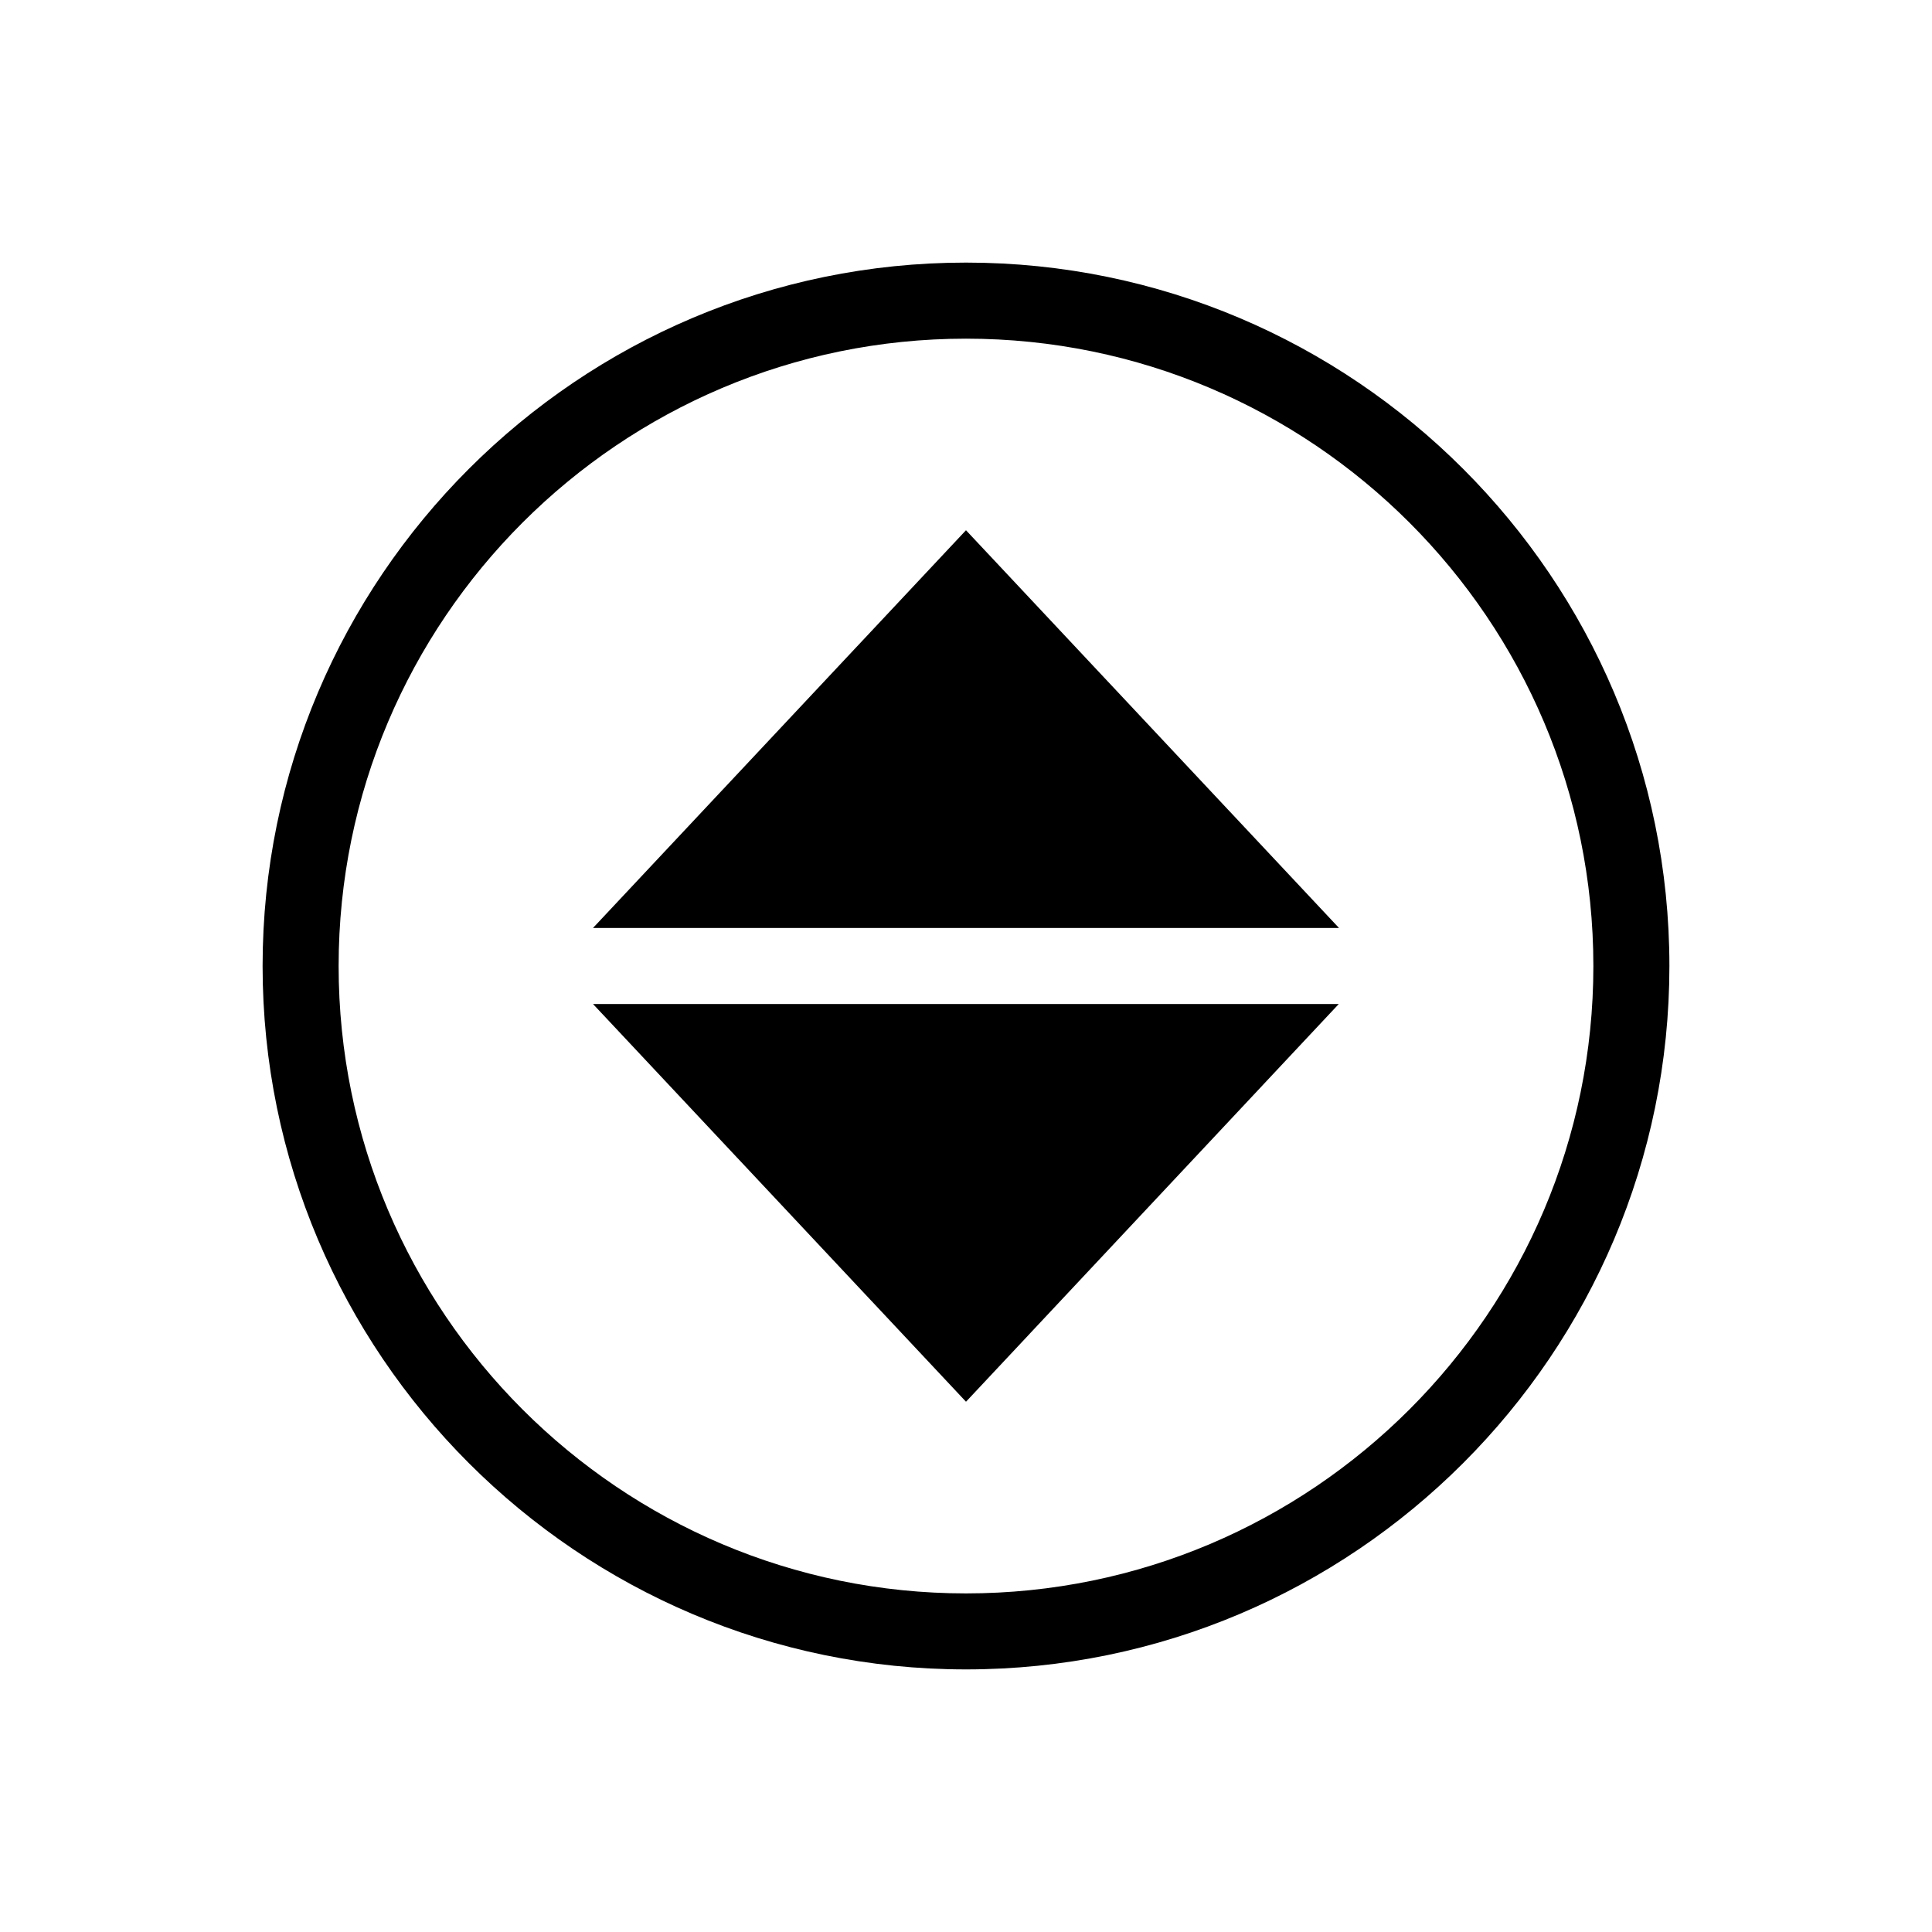
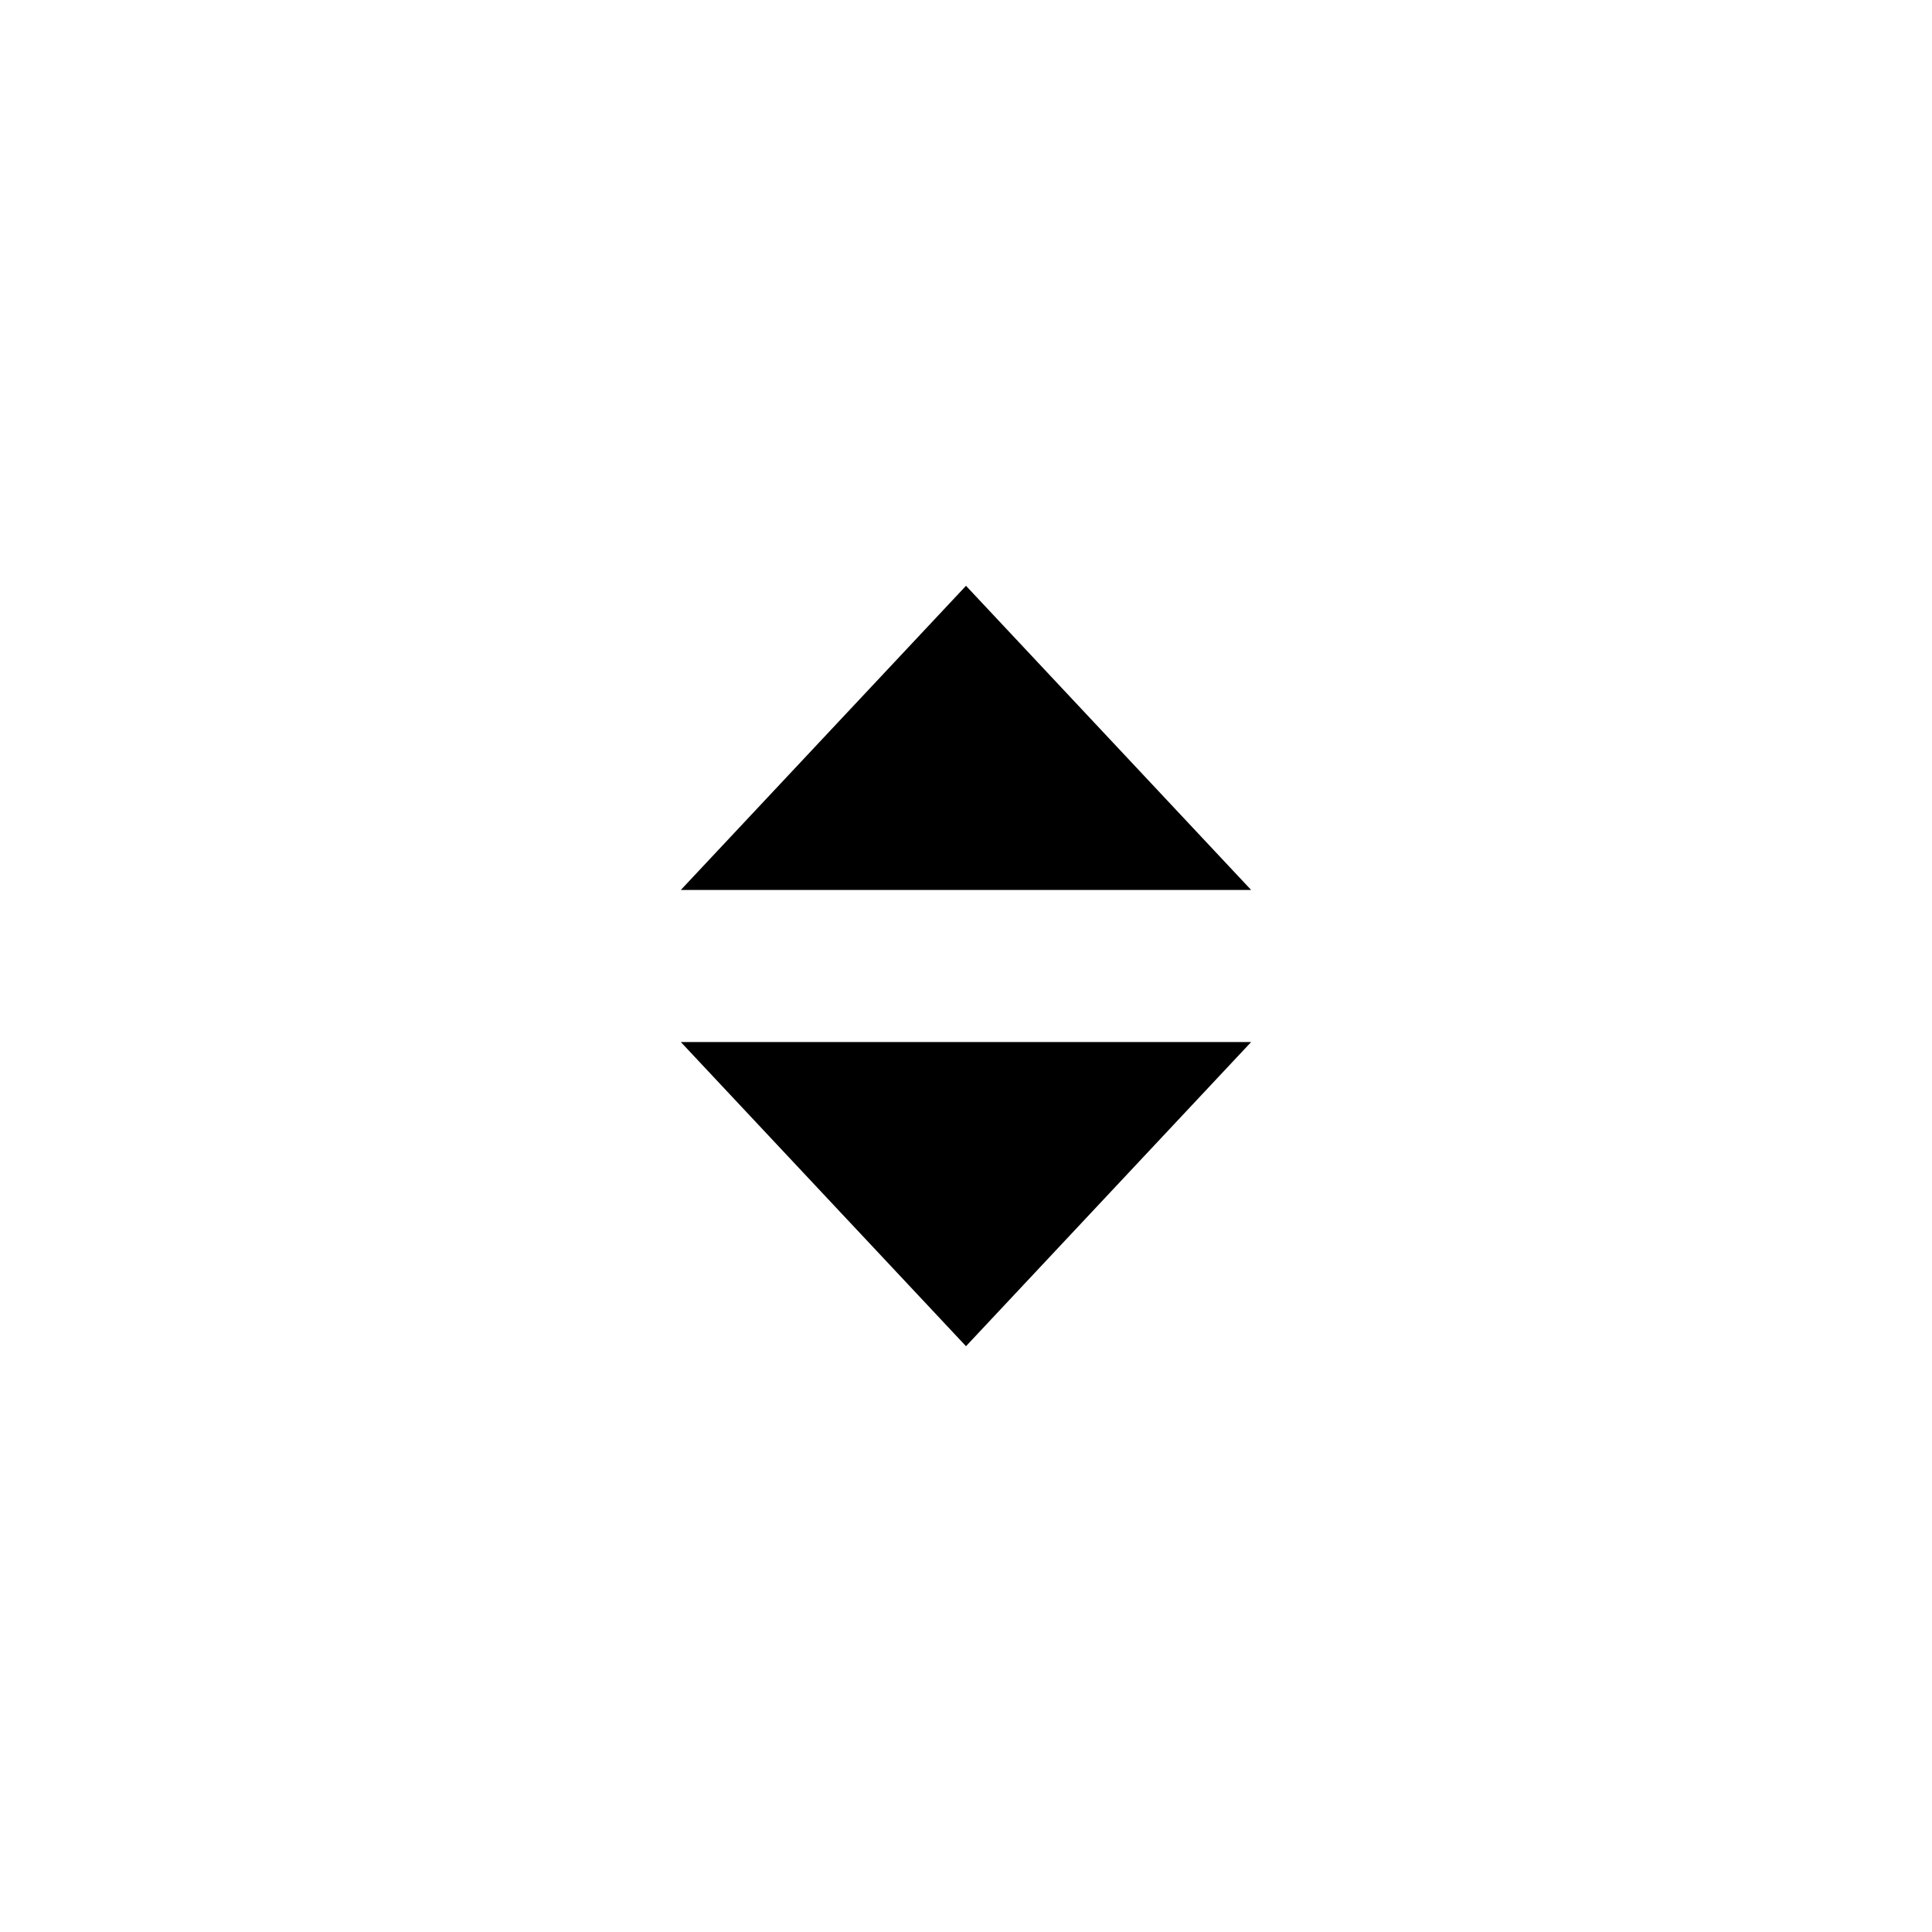
<svg xmlns="http://www.w3.org/2000/svg" fill="#000000" width="800px" height="800px" version="1.1" viewBox="144 144 512 512">
  <g>
-     <path d="m400 586.41c-102.78 0-186.41-83.633-186.41-186.41s83.633-186.41 186.41-186.41 186.41 83.633 186.41 186.41c-0.004 102.78-83.633 186.41-186.41 186.41zm0-352.66c-91.691 0-166.26 74.562-166.26 166.26 0 91.691 74.562 166.26 166.26 166.26 91.691 0 166.26-74.562 166.26-166.26-0.004-91.695-74.566-166.26-166.26-166.26z" />
    <path d="m400 500.76-75.574-80.609h151.14z" />
-     <path d="m400 515.47-98.848-105.4h197.64zm-52.297-85.246 52.297 55.824 52.293-55.824z" />
-     <path d="m400 299.24-75.574 80.609h151.14z" />
-     <path d="m498.85 389.92h-197.7l98.848-105.4zm-151.14-20.152h104.64l-52.344-55.82z" />
+     <path d="m400 299.24-75.574 80.609h151.14" />
  </g>
</svg>